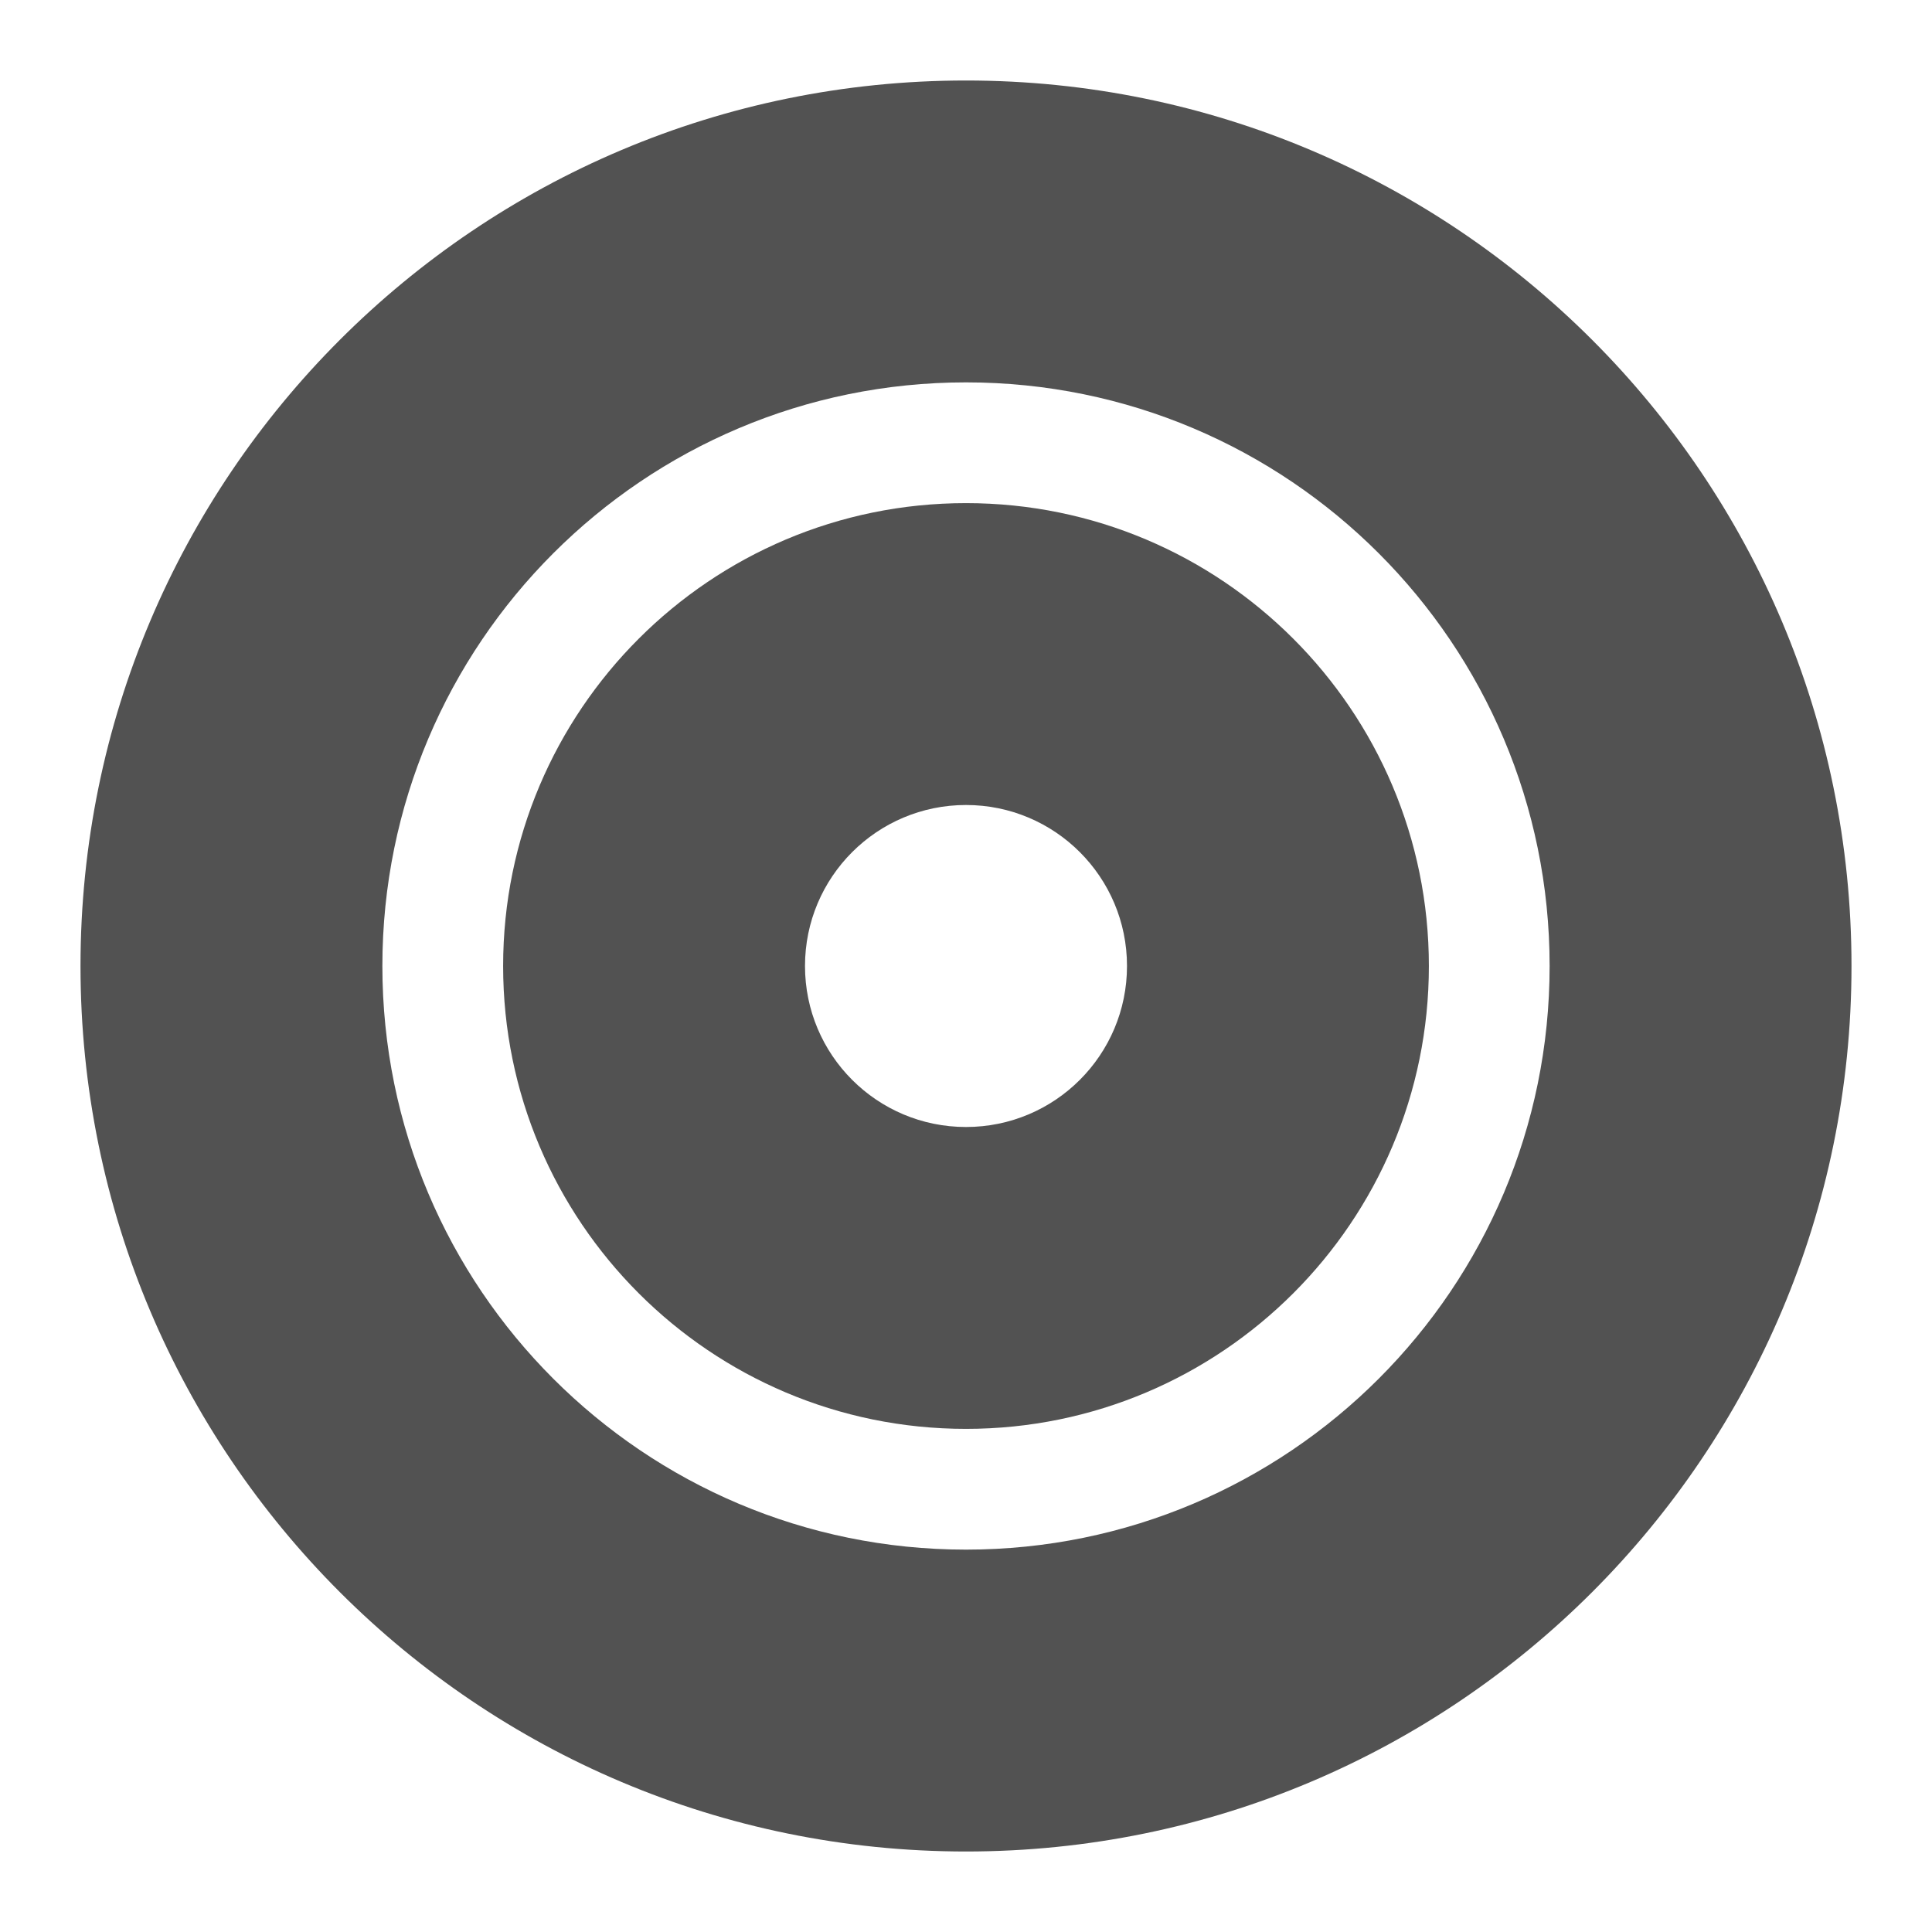
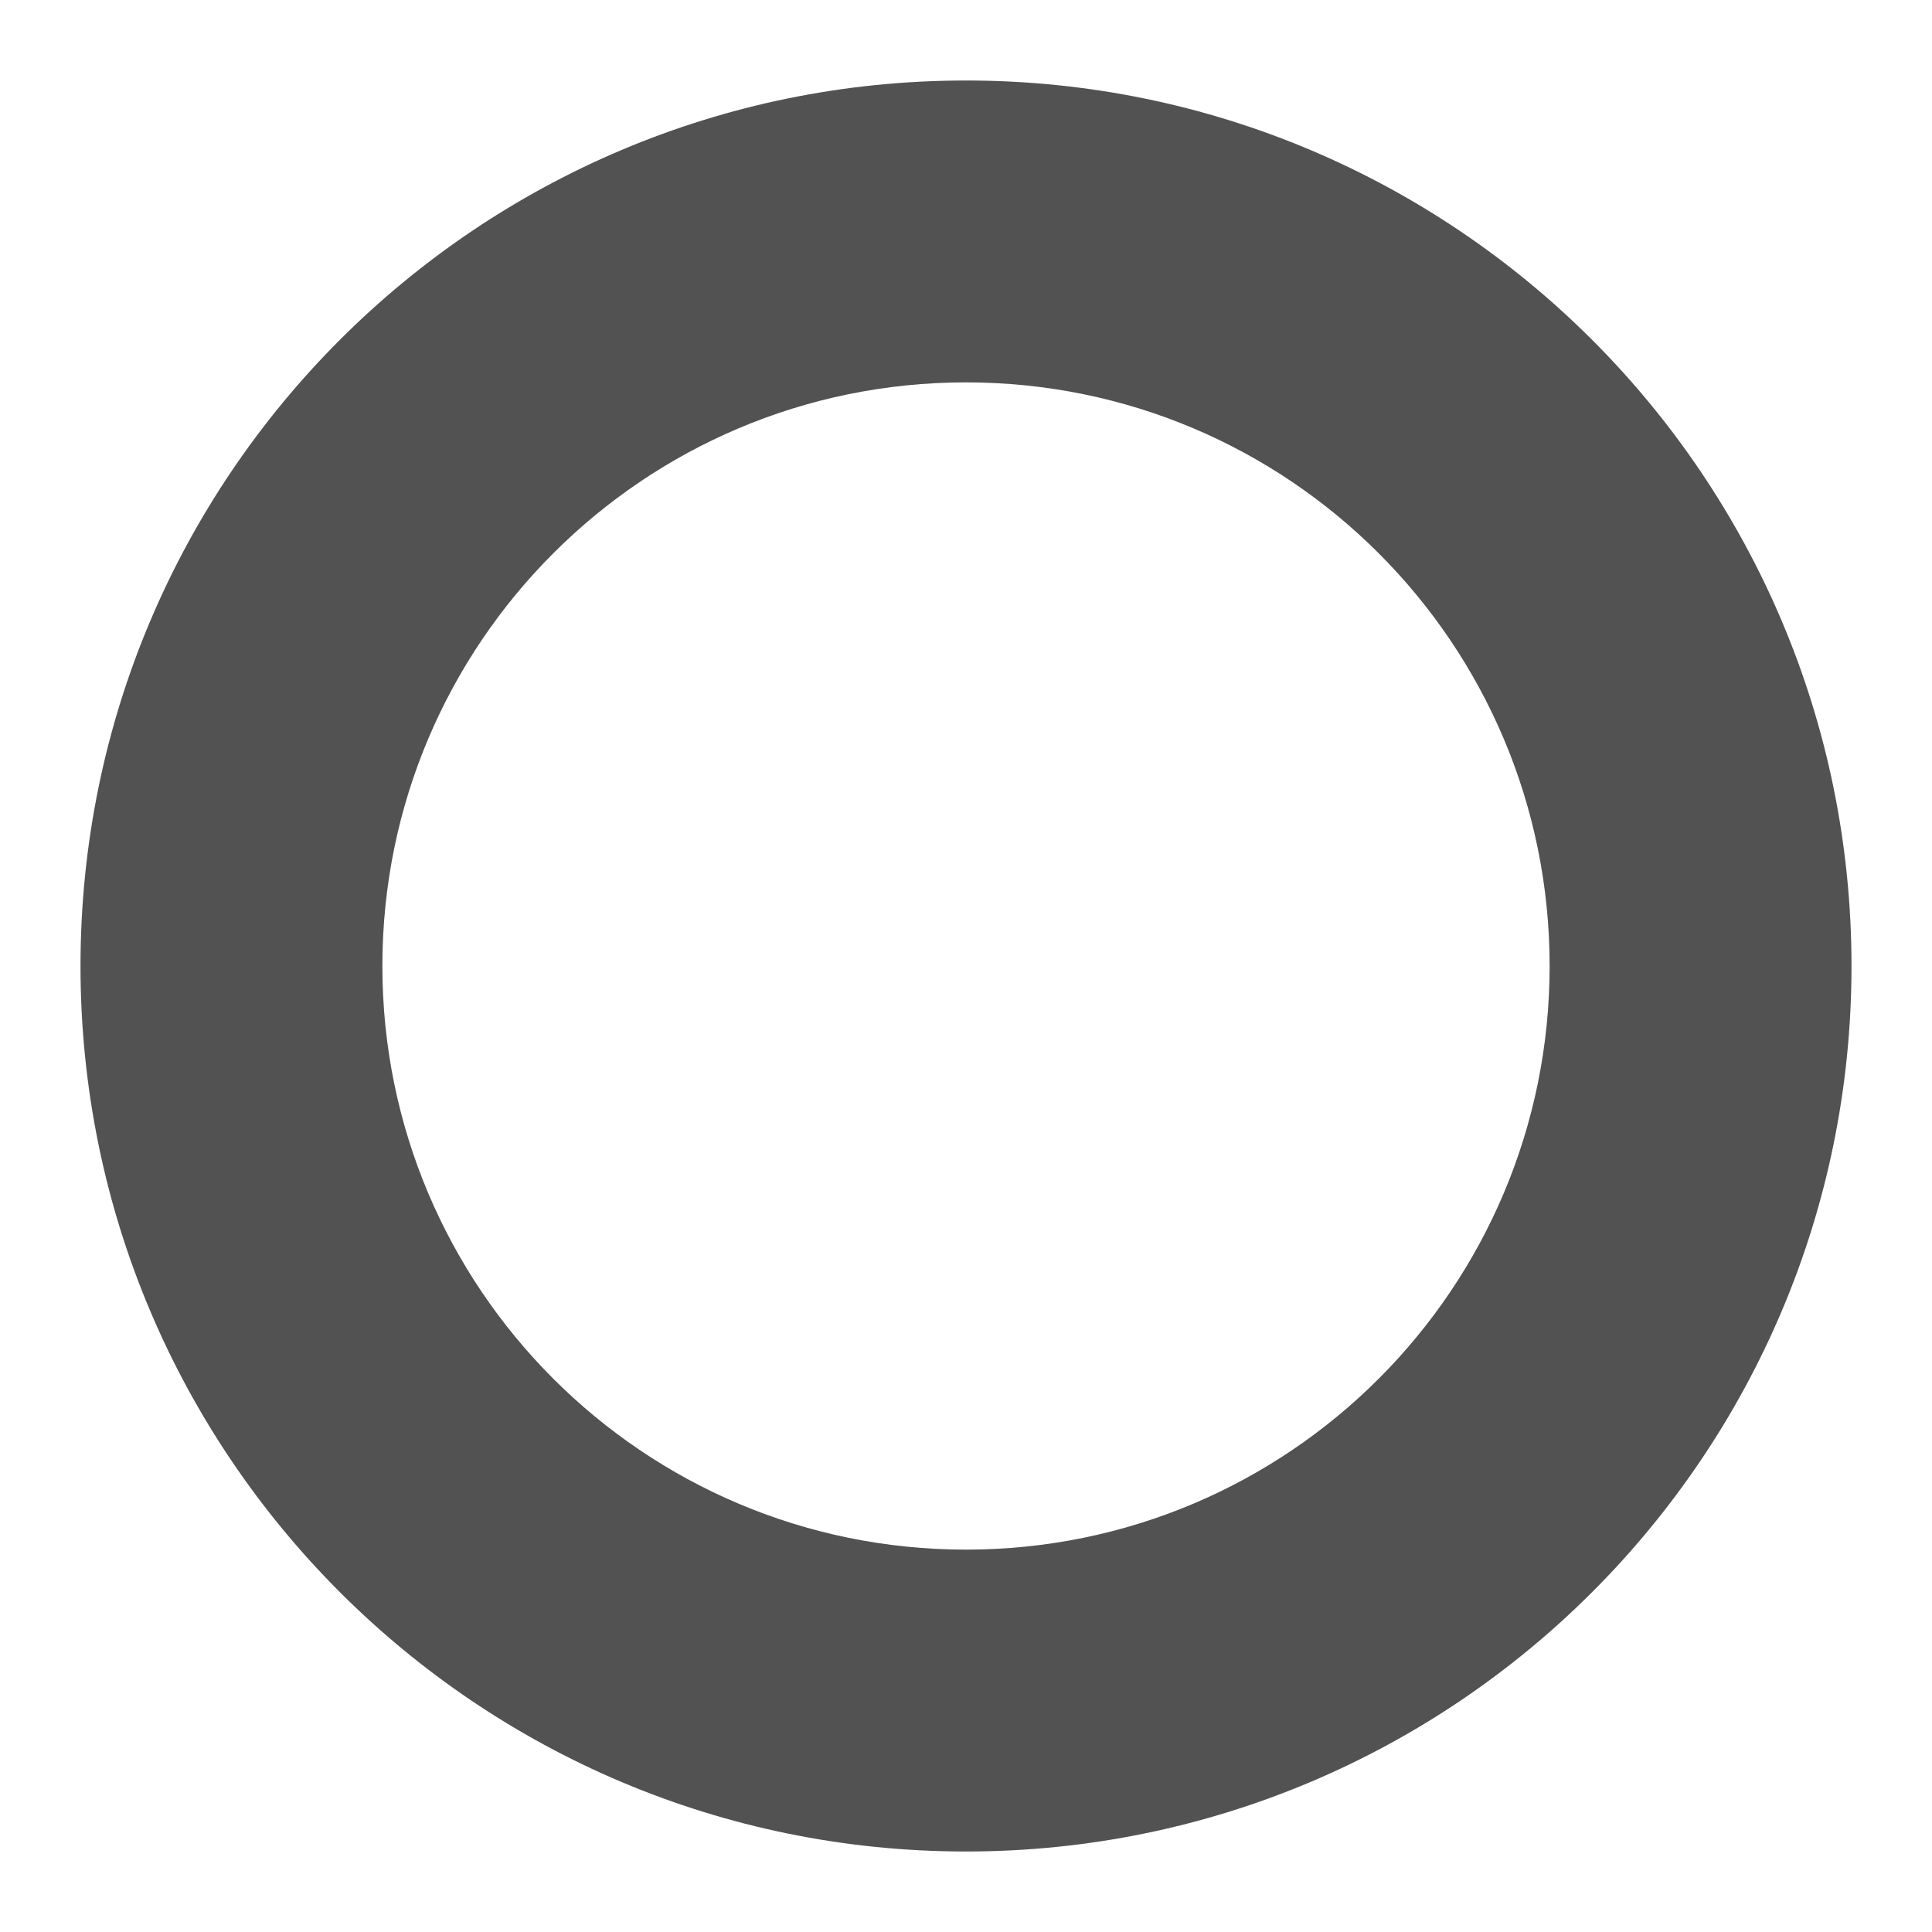
<svg xmlns="http://www.w3.org/2000/svg" id="Layer_1" viewBox="0 0 48 48">
  <defs>
    <style>.cls-1{fill:#525252;fill-rule:evenodd;}</style>
  </defs>
  <path class="cls-1" d="M24,2C11.85,2,2,11.85,2,24s9.85,22,22,22,22-9.85,22-22S36.15,2,24,2ZM9.5,24c0-8.01,6.49-14.5,14.5-14.5s14.5,6.49,14.5,14.5-6.49,14.5-14.5,14.5-14.5-6.49-14.5-14.5Z" />
-   <path class="cls-1" d="M24,12.5c-6.35,0-11.5,5.15-11.5,11.5s5.15,11.5,11.5,11.5,11.5-5.15,11.5-11.5-5.15-11.5-11.5-11.5ZM20,24c0-2.21,1.79-4,4-4s4,1.79,4,4-1.79,4-4,4-4-1.79-4-4Z" />
</svg>